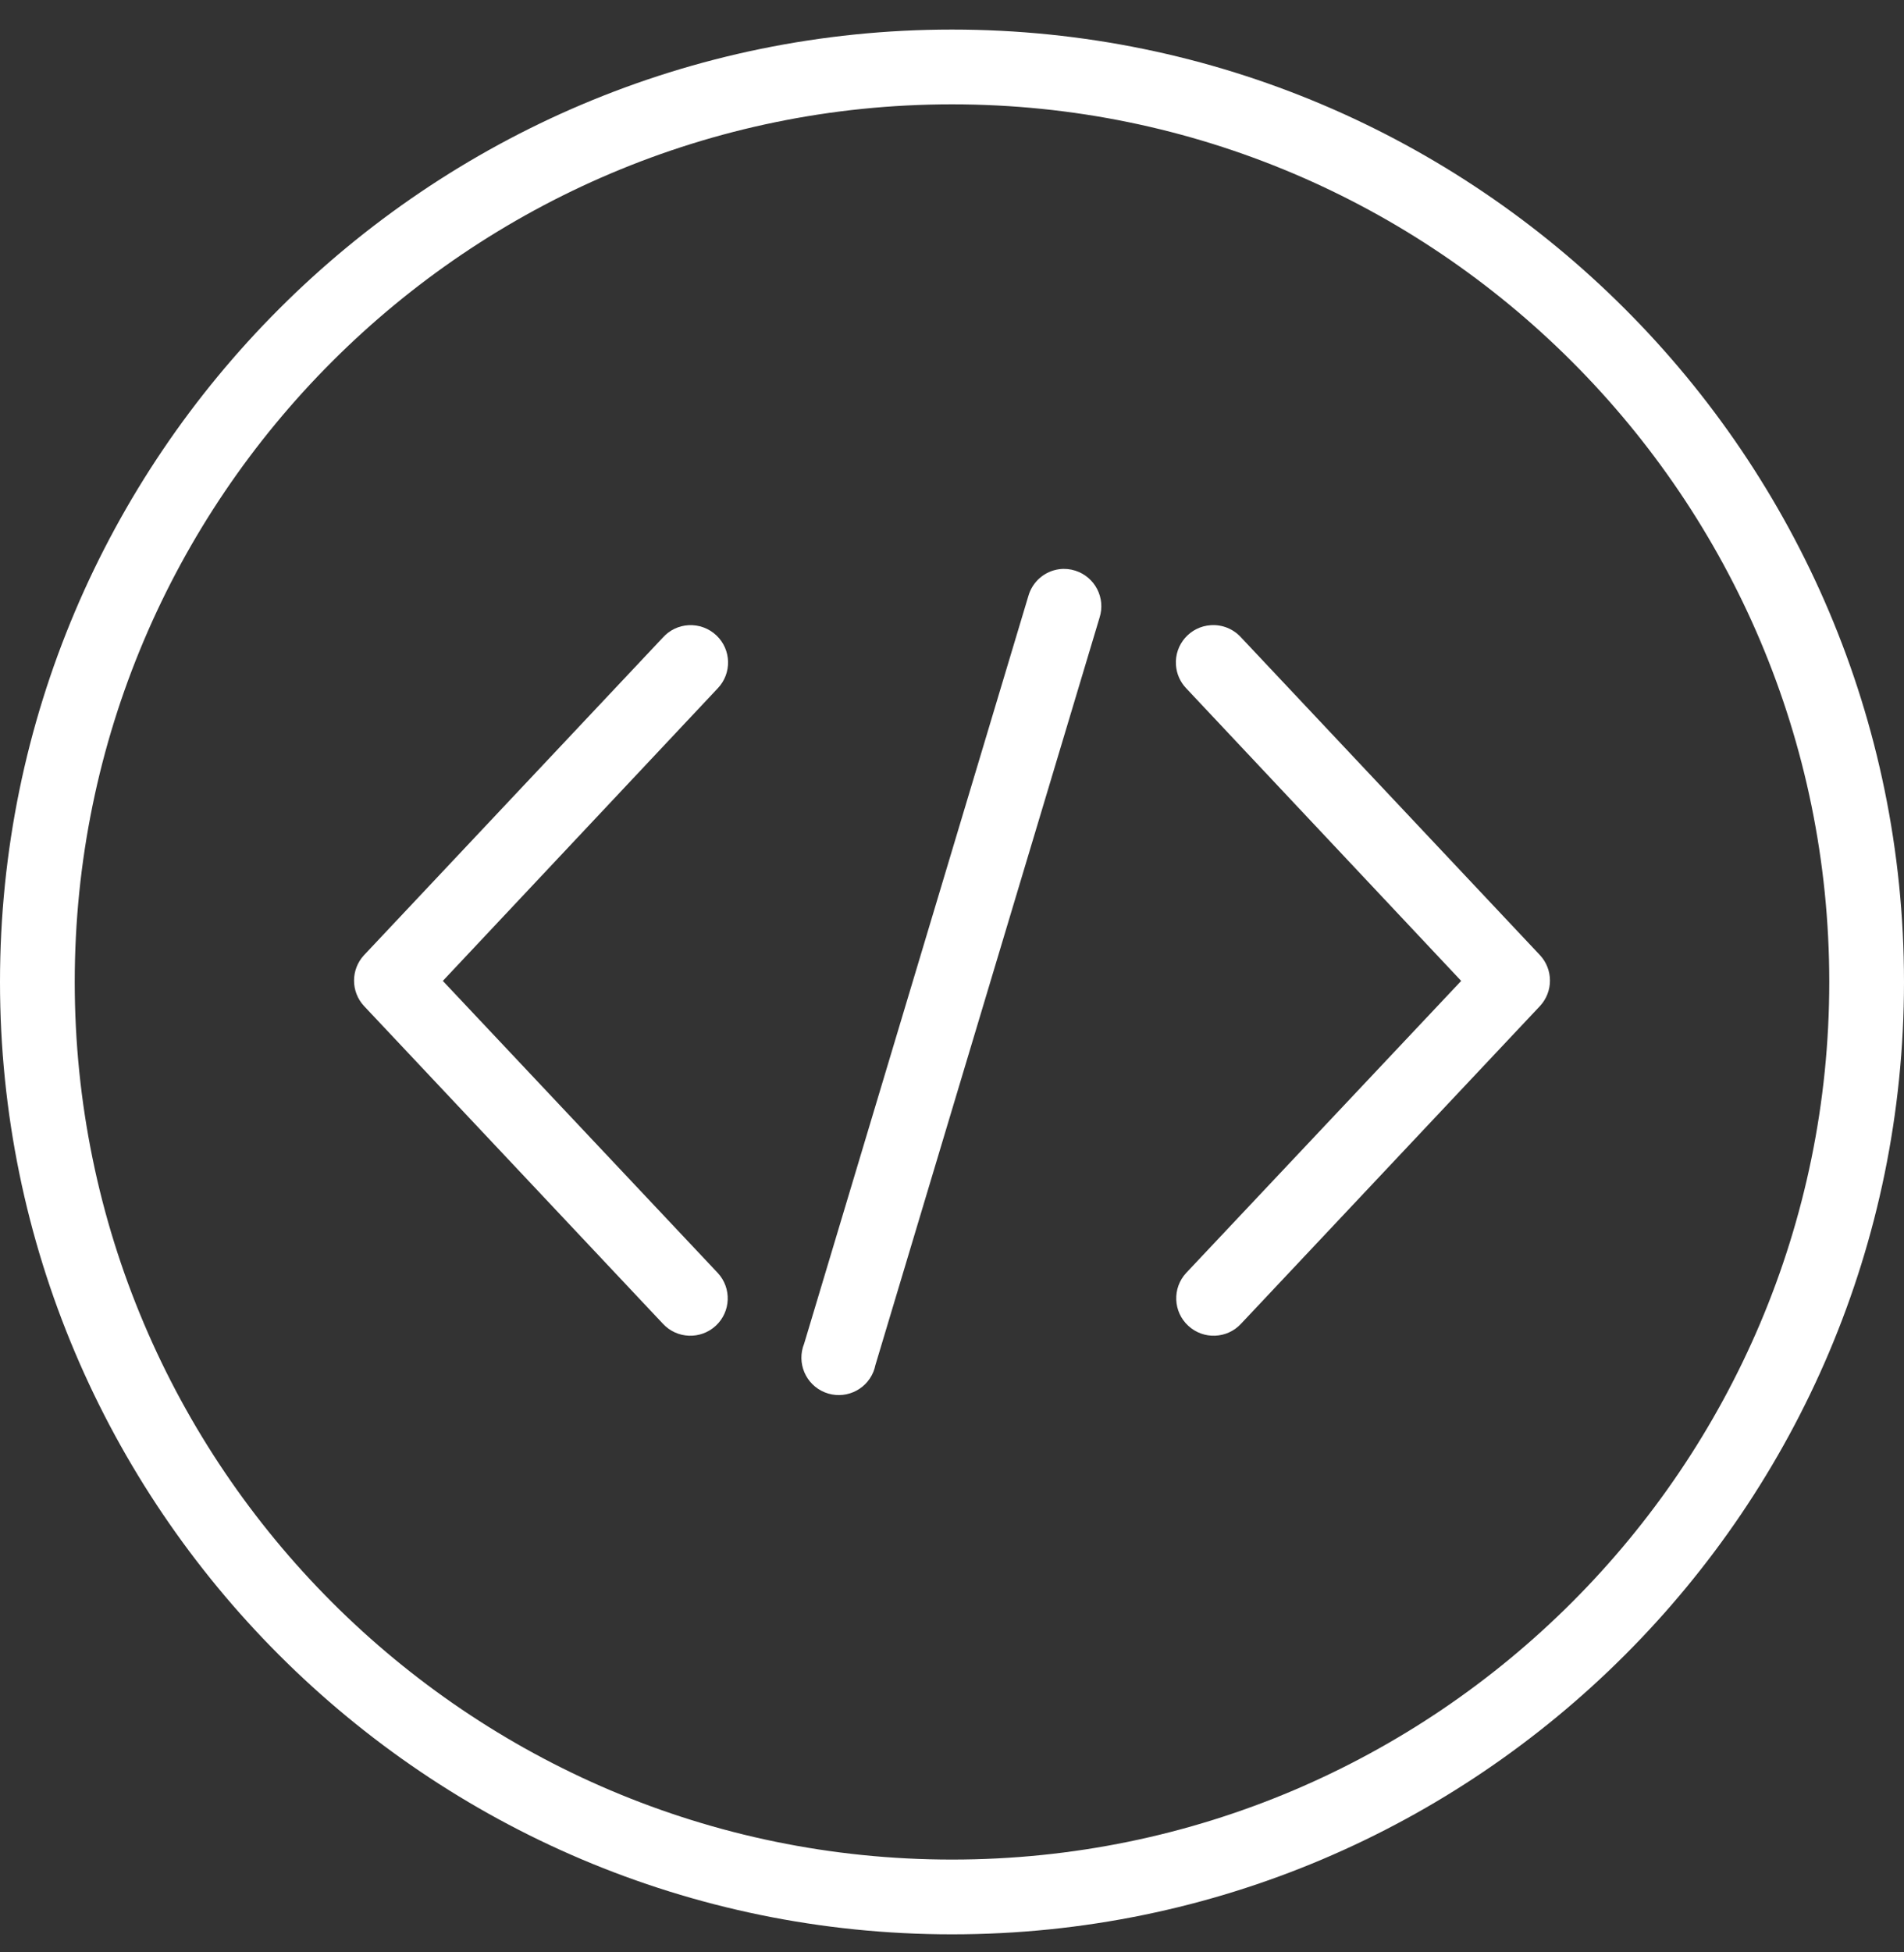
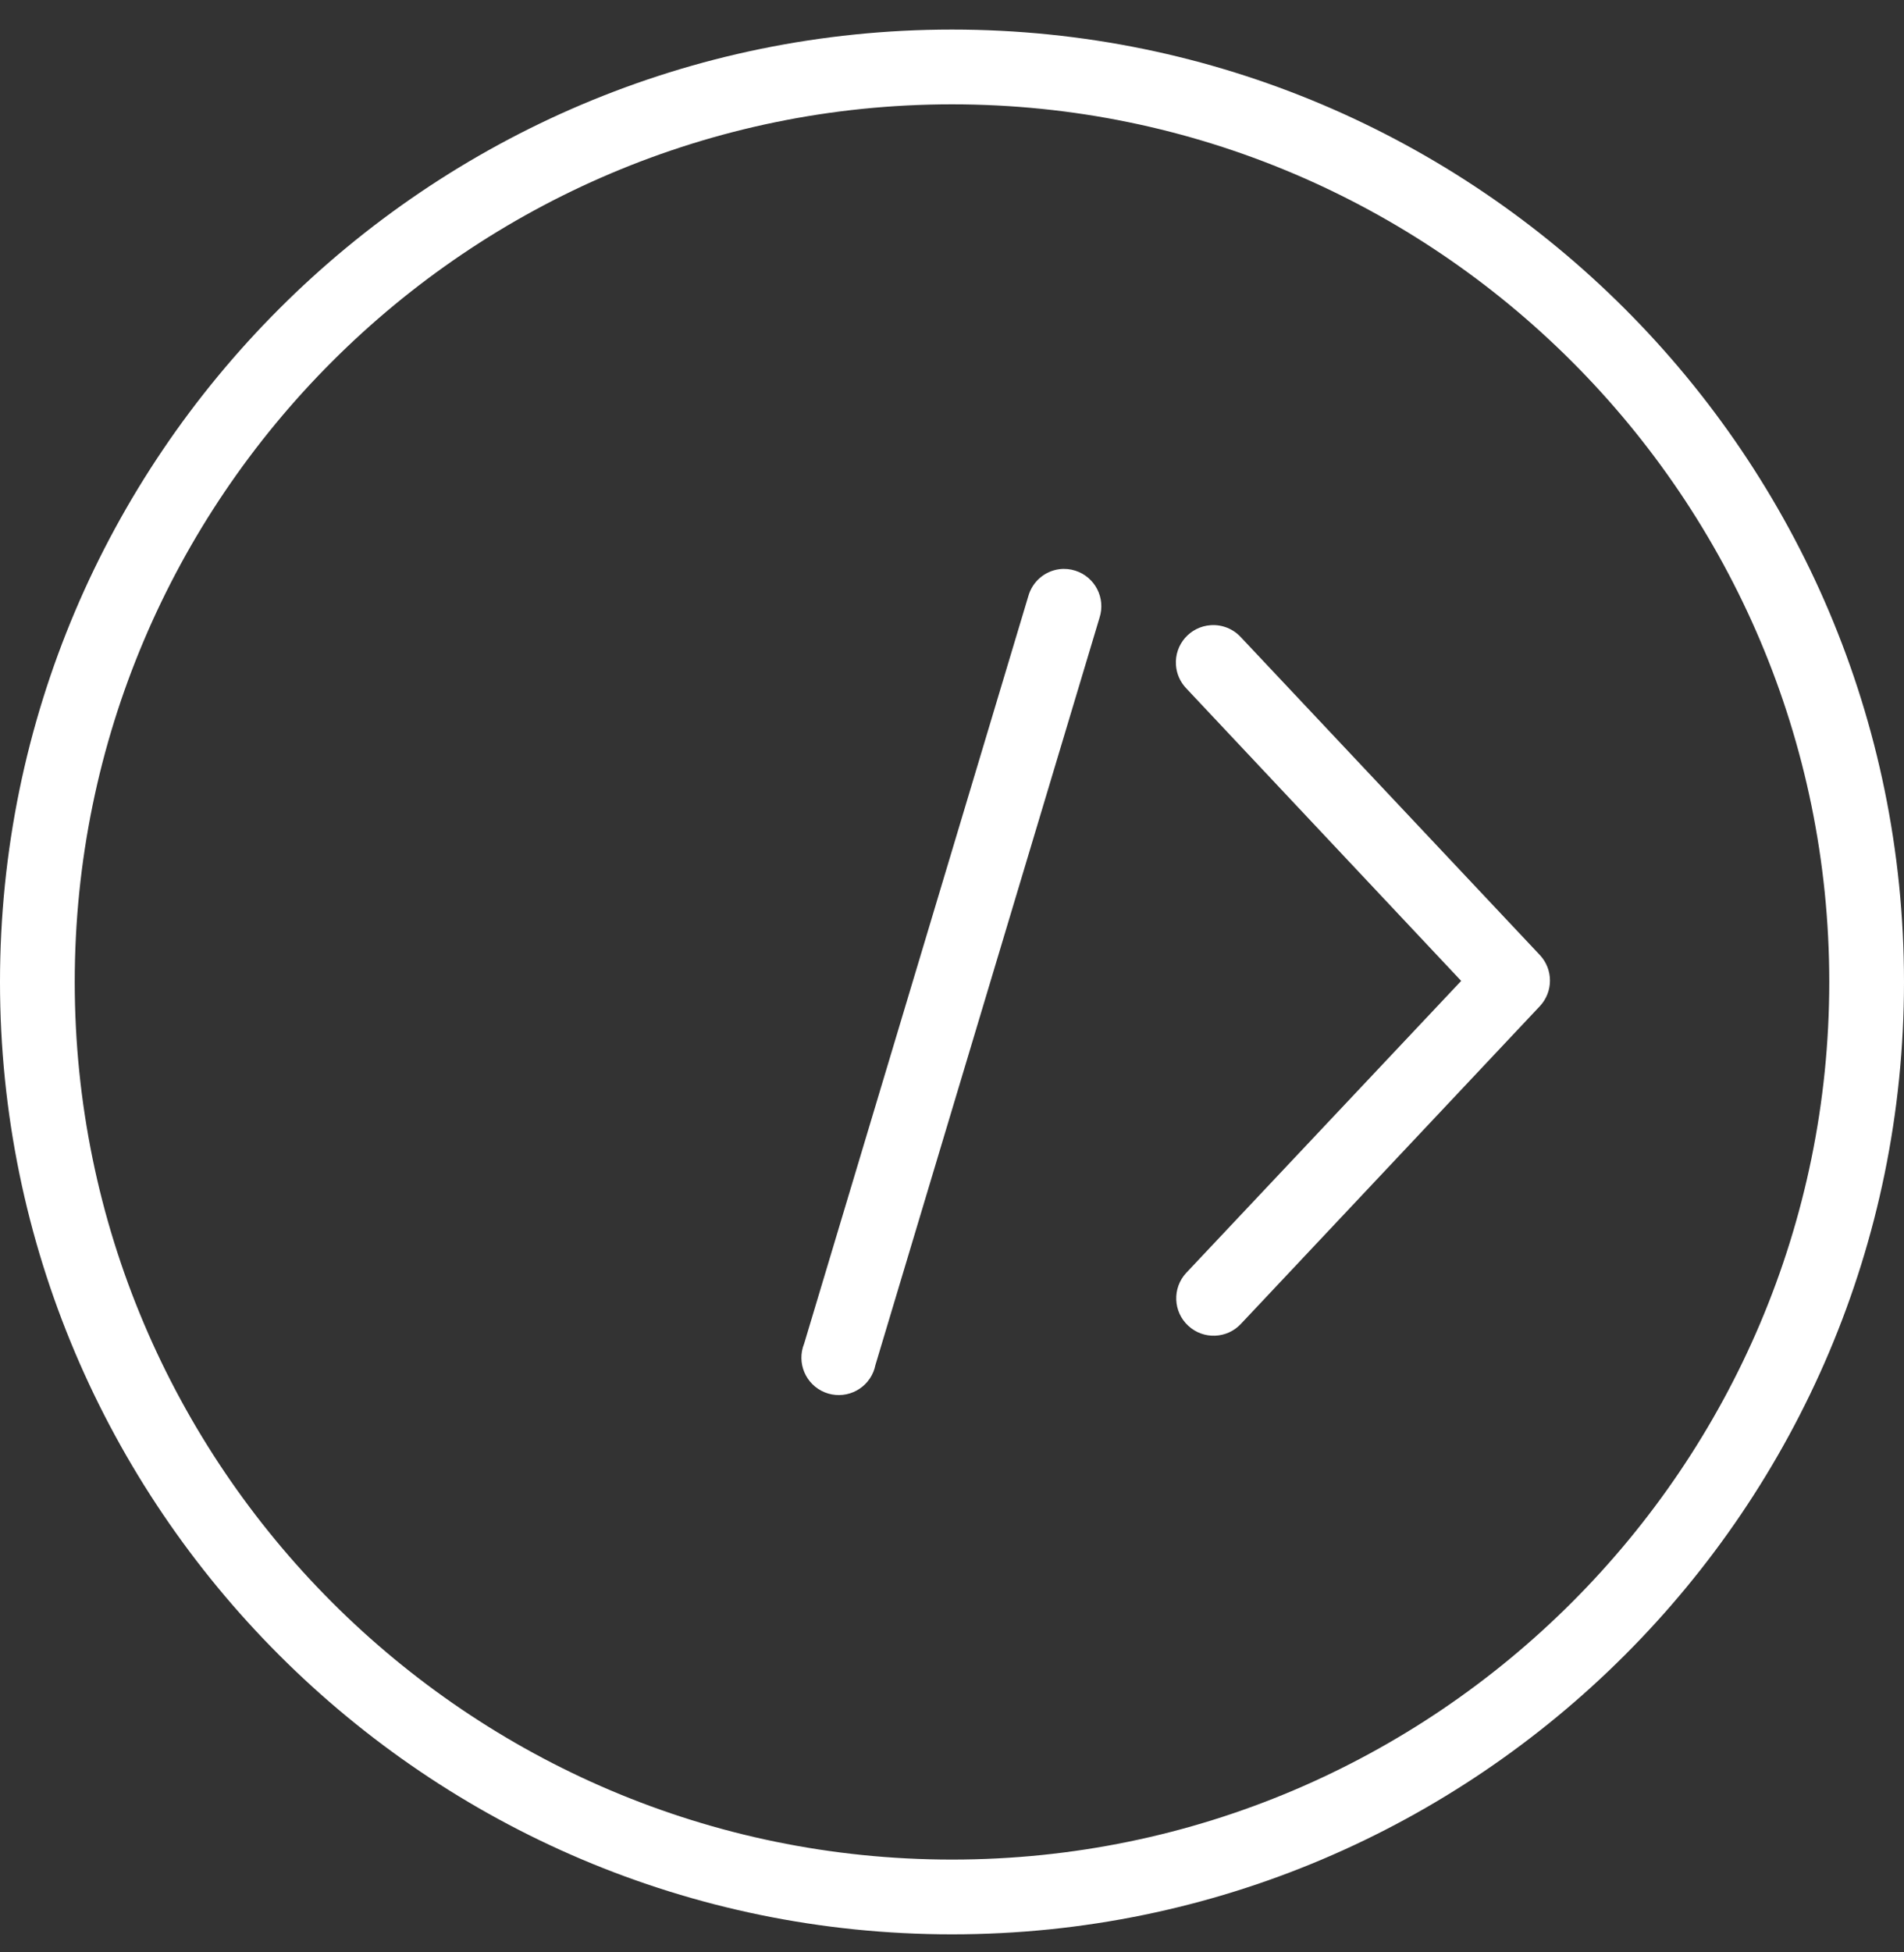
<svg xmlns="http://www.w3.org/2000/svg" width="40" height="41" viewBox="0 0 40 41" fill="none">
  <rect x="0" y="0" width="40" height="41" fill="#333333" stroke="none" />
  <path d="M22.591 11.984C22.482 11.949 22.367 11.938 22.254 11.953C21.944 11.994 21.689 12.216 21.604 12.517L16.894 28.216C16.731 28.618 16.924 29.076 17.326 29.239C17.728 29.402 18.186 29.208 18.349 28.807C18.367 28.762 18.38 28.717 18.39 28.67L23.1 12.97C23.232 12.557 23.004 12.116 22.591 11.984Z" fill="white" />
-   <path d="M15.051 13.344C14.894 13.195 14.682 13.117 14.466 13.129C14.259 13.14 14.065 13.233 13.927 13.387L7.647 20.059C7.368 20.36 7.368 20.825 7.647 21.126L13.927 27.799C14.221 28.117 14.718 28.136 15.037 27.841C15.355 27.547 15.374 27.05 15.079 26.732L9.303 20.599L15.079 14.454C15.378 14.14 15.366 13.643 15.051 13.344Z" fill="white" />
  <path d="M26.073 13.386C25.911 13.207 25.676 13.112 25.435 13.129C25.002 13.158 24.675 13.533 24.705 13.965C24.717 14.148 24.793 14.321 24.92 14.454L30.697 20.599L24.92 26.731C24.625 27.049 24.644 27.547 24.963 27.841C25.281 28.136 25.778 28.117 26.073 27.798L32.353 21.126C32.632 20.825 32.632 20.36 32.353 20.059L26.073 13.386Z" fill="white" />
  <path d="M20 0.621C8.972 0.621 0 9.593 0 20.621C0 31.649 8.972 40.621 20 40.621C31.028 40.621 40 31.649 40 20.621C40 9.593 31.028 0.621 20 0.621ZM20 39.051C9.838 39.051 1.57 30.784 1.57 20.621C1.57 10.459 9.838 2.191 20 2.191C30.162 2.191 38.43 10.459 38.43 20.621C38.43 30.784 30.162 39.051 20 39.051Z" fill="white" />
</svg>